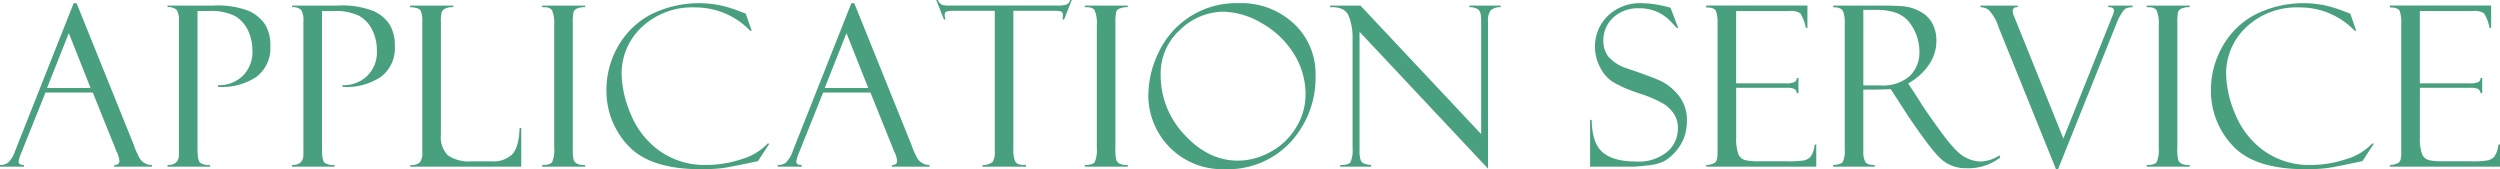
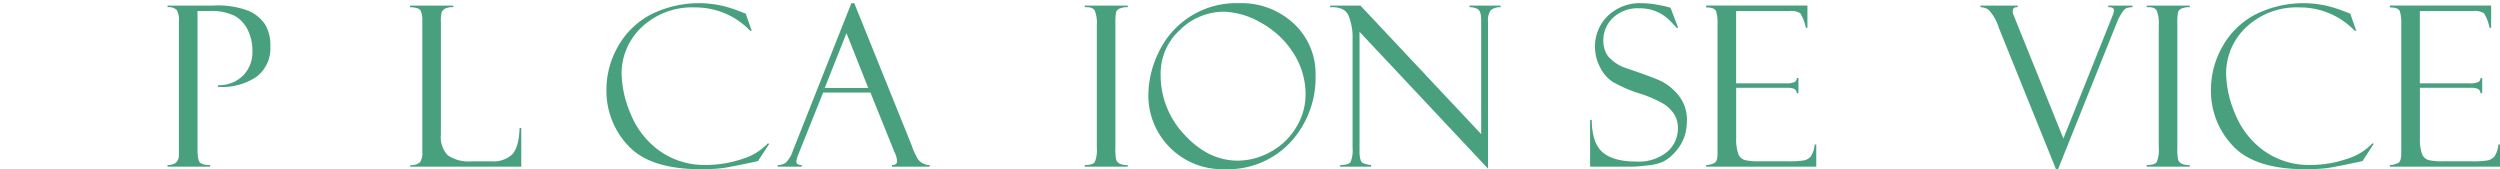
<svg xmlns="http://www.w3.org/2000/svg" viewBox="0 0 401.847 27.193">
  <defs>
    <style>.cls-1{fill:#48a07f;}</style>
  </defs>
  <g id="レイヤー_2" data-name="レイヤー 2">
    <g id="コンテンツ">
-       <path class="cls-1" d="M15.087,19.024h-7.6L3.568,28.8a5.714,5.714,0,0,0-.4,1.3q0,.581.861.58v.264H.176v-.264a2.169,2.169,0,0,0,1.3-.378,4.747,4.747,0,0,0,1.159-1.961L12.02,4.663h.464l9.232,22.866a9.865,9.865,0,0,0,.71,1.662,2.3,2.3,0,0,0,2.166,1.487v.264H18.545v-.264q.826,0,.826-.65a4.251,4.251,0,0,0-.4-1.406.582.582,0,0,1-.123-.229c-.024-.117-.041-.176-.053-.176ZM7.736,18.3h7l-3.5-8.824Z" transform="translate(-0.176 -4.153)" />
      <path class="cls-1" d="M27.109,5.313V5.049h7.383a13.727,13.727,0,0,1,5.721.881,6.159,6.159,0,0,1,2.6,2.191,6.468,6.468,0,0,1,.817,3.459,5.73,5.73,0,0,1-2.267,4.946,9.926,9.926,0,0,1-6.153,1.584v-.264a5.46,5.46,0,0,0,4-1.512,5.318,5.318,0,0,0,1.539-3.972A7.473,7.473,0,0,0,40,8.96,5.232,5.232,0,0,0,37.9,6.7a8.572,8.572,0,0,0-4.131-.774H31.925V28.079q0,1.88.422,2.239a2.565,2.565,0,0,0,1.6.36v.264H27.109v-.264q1.828,0,1.828-1.669V7.579a3.194,3.194,0,0,0-.352-1.818A1.836,1.836,0,0,0,27.109,5.313Z" transform="translate(-0.176 -4.153)" />
-       <path class="cls-1" d="M47.116,5.313V5.049H54.5a13.735,13.735,0,0,1,5.722.881,6.162,6.162,0,0,1,2.6,2.191,6.468,6.468,0,0,1,.818,3.459,5.728,5.728,0,0,1-2.268,4.946A9.922,9.922,0,0,1,55.22,18.11v-.264a5.463,5.463,0,0,0,4-1.512,5.321,5.321,0,0,0,1.538-3.972,7.473,7.473,0,0,0-.747-3.4,5.229,5.229,0,0,0-2.1-2.258,8.572,8.572,0,0,0-4.131-.774H51.933V28.079q0,1.88.421,2.239a2.567,2.567,0,0,0,1.6.36v.264H47.116v-.264q1.829,0,1.828-1.669V7.579a3.2,3.2,0,0,0-.351-1.818A1.84,1.84,0,0,0,47.116,5.313Z" transform="translate(-0.176 -4.153)" />
      <path class="cls-1" d="M66.122,30.942v-.264a1.988,1.988,0,0,0,1.573-.456,2.575,2.575,0,0,0,.361-1.564V7.474a3.483,3.483,0,0,0-.282-1.625q-.28-.5-1.687-.536V5.049H73.03v.264a2.682,2.682,0,0,0-1.353.246,1.193,1.193,0,0,0-.51.58,5.6,5.6,0,0,0-.123,1.512V25.827a4.142,4.142,0,0,0,1.123,3.3,5.981,5.981,0,0,0,3.845.958h3.159a4.409,4.409,0,0,0,3.344-1.125q1.064-1.125,1.185-4.237h.264v6.223Z" transform="translate(-0.176 -4.153)" />
-       <path class="cls-1" d="M94.233,5.049v.264a2.7,2.7,0,0,0-1.134.158,1.016,1.016,0,0,0-.738.615A9.428,9.428,0,0,0,92.247,8V27.868a8.32,8.32,0,0,0,.131,1.976,1.186,1.186,0,0,0,.51.6,2.7,2.7,0,0,0,1.345.237v.264H87.325v-.264q1.3,0,1.617-.5a5.088,5.088,0,0,0,.316-2.275V8.229a5.351,5.351,0,0,0-.351-2.416q-.353-.57-1.582-.5V5.049Z" transform="translate(-0.176 -4.153)" />
      <path class="cls-1" d="M120.041,6.35l.967,2.742h-.258A12.14,12.14,0,0,0,111.9,5.348a11.784,11.784,0,0,0-8.547,3.147,10.188,10.188,0,0,0-3.259,7.611,17.252,17.252,0,0,0,1.45,6.346,13.492,13.492,0,0,0,4.579,5.9,12.394,12.394,0,0,0,7.576,2.312,17.877,17.877,0,0,0,5.722-.941,9.315,9.315,0,0,0,4.175-2.522l.228.07-1.81,2.777q-4.4.95-5.7,1.125a27.453,27.453,0,0,1-3.507.176q-8.139,0-11.646-3.77a12.794,12.794,0,0,1-3.507-9.027,14,14,0,0,1,1.8-6.829,13.01,13.01,0,0,1,5.2-5.168,17.253,17.253,0,0,1,11.522-1.494,20.877,20.877,0,0,1,2.646.817l1.16.44A.193.193,0,0,1,120.041,6.35Z" transform="translate(-0.176 -4.153)" />
      <path class="cls-1" d="M140.088,19.024h-7.6L128.57,28.8a5.658,5.658,0,0,0-.4,1.3q0,.581.861.58v.264h-3.85v-.264a2.174,2.174,0,0,0,1.3-.378,4.758,4.758,0,0,0,1.159-1.961l9.385-23.676h.465l9.232,22.866a9.865,9.865,0,0,0,.71,1.662,2.3,2.3,0,0,0,2.165,1.487v.264h-6.047v-.264q.827,0,.827-.65a4.234,4.234,0,0,0-.405-1.406.582.582,0,0,1-.123-.229c-.023-.117-.041-.176-.053-.176Zm-7.35-.721h7l-3.5-8.824Z" transform="translate(-0.176 -4.153)" />
-       <path class="cls-1" d="M172.448,4.153l-1.23,3.129h-.264a3.242,3.242,0,0,0,.07-.756.493.493,0,0,0-.289-.519,2.711,2.711,0,0,0-.921-.114h-6.752v22.15a5.332,5.332,0,0,0,.219,1.871,1.069,1.069,0,0,0,.6.633,4.058,4.058,0,0,0,1.222.131v.264h-7.014v-.264a2.39,2.39,0,0,0,1.652-.509,3.1,3.1,0,0,0,.334-1.757V5.893H153.6a4.441,4.441,0,0,0-1.28.114q-.3.114-.3.572a2.78,2.78,0,0,0,.141.7H151.9l-1.23-3.129h.264a1.538,1.538,0,0,0,.623.764,4.115,4.115,0,0,0,1.324.132h17.181a5.732,5.732,0,0,0,1.465-.132,1.055,1.055,0,0,0,.659-.764Z" transform="translate(-0.176 -4.153)" />
      <path class="cls-1" d="M181.452,5.049v.264a2.7,2.7,0,0,0-1.134.158,1.016,1.016,0,0,0-.738.615A9.428,9.428,0,0,0,179.466,8V27.868a8.239,8.239,0,0,0,.132,1.976,1.184,1.184,0,0,0,.509.6,2.706,2.706,0,0,0,1.345.237v.264h-6.908v-.264q1.3,0,1.617-.5a5.084,5.084,0,0,0,.317-2.275V8.229a5.347,5.347,0,0,0-.352-2.416q-.351-.57-1.582-.5V5.049Z" transform="translate(-0.176 -4.153)" />
      <path class="cls-1" d="M199.262,4.663a12.359,12.359,0,0,1,8.912,3.313,10.975,10.975,0,0,1,3.463,8.271,15.279,15.279,0,0,1-4.008,10.74A13.752,13.752,0,0,1,197,31.346,11.863,11.863,0,0,1,184.76,19.393a15.9,15.9,0,0,1,1.653-6.82,13.755,13.755,0,0,1,12.849-7.91Zm-.1,25.312a10.813,10.813,0,0,0,5.273-1.433,10.642,10.642,0,0,0,4.1-3.946,9.992,9.992,0,0,0,1.494-5.168,12.222,12.222,0,0,0-2.013-6.838,14.3,14.3,0,0,0-5.22-4.816,12.585,12.585,0,0,0-5.933-1.74,10.052,10.052,0,0,0-6.987,2.9,9.415,9.415,0,0,0-3.138,7.207,13.841,13.841,0,0,0,3.832,9.668Q194.394,29.975,199.157,29.975Z" transform="translate(-0.176 -4.153)" />
      <path class="cls-1" d="M236.373,5.049h5.01v.264A2.3,2.3,0,0,0,239.8,5.8a2.828,2.828,0,0,0-.44,1.89V31.258L218.707,9.266V28.412a4.773,4.773,0,0,0,.141,1.353,1.015,1.015,0,0,0,.4.6,4.574,4.574,0,0,0,1.318.316v.264H215.6v-.264q1.335,0,1.661-.474a4.832,4.832,0,0,0,.325-2.266V10.425a9.4,9.4,0,0,0-.642-3.759q-.64-1.458-2.961-1.353V5.049h4.869l19.406,20.664V7.439q0-1.476-.527-1.8a2.544,2.544,0,0,0-1.354-.325Z" transform="translate(-0.176 -4.153)" />
      <path class="cls-1" d="M268.688,5.383l1.231,3.235-.211.035q0-.018-.976-1.037a6.715,6.715,0,0,0-5.071-2.127,5.767,5.767,0,0,0-4.21,1.52,4.94,4.94,0,0,0-1.555,3.665,4.292,4.292,0,0,0,.729,2.488,6.625,6.625,0,0,0,3.048,1.983q3.987,1.346,5.456,2.021a8.4,8.4,0,0,1,2.832,2.292,6.2,6.2,0,0,1,1.364,4.144,8.038,8.038,0,0,1-.246,2.01,6.7,6.7,0,0,1-.791,1.844,8.063,8.063,0,0,1-1.309,1.616,6.08,6.08,0,0,1-1.556,1.106,8.362,8.362,0,0,1-2.5.571q-1.706.192-2.25.193h-6.908V23.418h.263q.036,3.746,1.758,5.221t5.361,1.477a7.207,7.207,0,0,0,5.019-1.565,4.918,4.918,0,0,0,1.714-3.761,4.154,4.154,0,0,0-.6-2.277,5.6,5.6,0,0,0-1.67-1.652,20,20,0,0,0-4.058-1.737,21.556,21.556,0,0,1-4.174-1.825,5.961,5.961,0,0,1-2.015-2.354,6.92,6.92,0,0,1-.809-3.2,6.8,6.8,0,0,1,2.065-5.04,7.39,7.39,0,0,1,5.423-2.037,14.562,14.562,0,0,1,2.812.3,13.982,13.982,0,0,1,1.688.387A.305.305,0,0,0,268.688,5.383Z" transform="translate(-0.176 -4.153)" />
      <path class="cls-1" d="M274.423,5.348v-.3H290.7V8.618h-.263a6.7,6.7,0,0,0-.888-2.338,2.82,2.82,0,0,0-1.767-.352h-8.543V17.547h7.928a3.141,3.141,0,0,0,1.494-.219.777.777,0,0,0,.334-.642h.264v2.443H289a.89.89,0,0,0-.413-.685,2.818,2.818,0,0,0-1.2-.176h-8.139v8a7.335,7.335,0,0,0,.334,2.61,1.591,1.591,0,0,0,1.062,1,8.85,8.85,0,0,0,2.2.2H287.4a15.431,15.431,0,0,0,2.782-.149,2.062,2.062,0,0,0,1.027-.594,3.919,3.919,0,0,0,.649-1.947h.264v3.551h-17.7v-.264a2.937,2.937,0,0,0,1.362-.342q.466-.289.466-1.5V7.93a5.675,5.675,0,0,0-.246-2Q275.759,5.349,274.423,5.348Z" transform="translate(-0.176 -4.153)" />
-       <path class="cls-1" d="M294.834,5.313V5.049h7.348q2.794,0,4.043.124a6.9,6.9,0,0,1,2.558.818,4.754,4.754,0,0,1,1.977,1.882,5.853,5.853,0,0,1,.668,2.911,6.679,6.679,0,0,1-1.187,3.756,9.665,9.665,0,0,1-3.348,3.017l1.828,2.81q.6,1.055,3.173,4.619t3.981,4.347a5.6,5.6,0,0,0,2.725.783,6.04,6.04,0,0,0,2.988-1l.106.351a8.379,8.379,0,0,1-5.479,1.723,5.879,5.879,0,0,1-3.864-1.331q-1.615-1.331-5.624-7.3a.1.1,0,0,1-.036-.07l-2.6-4.005-2.307.07h-2.1v9.9A3.472,3.472,0,0,0,300,30.161q.312.517,1.514.517v.264h-6.68v-.264q1.249-.052,1.556-.527a4,4,0,0,0,.308-1.932V7.649a4.5,4.5,0,0,0-.264-1.66Q296.17,5.331,294.834,5.313Zm4.852.422V17.881H302.4a6.583,6.583,0,0,0,4.756-1.511A5.3,5.3,0,0,0,308.7,12.4a7.658,7.658,0,0,0-1.524-4.526q-1.522-2.136-5.363-2.136Z" transform="translate(-0.176 -4.153)" />
      <path class="cls-1" d="M330.987,31.346h-.334l-9.219-22.8a7.14,7.14,0,0,0-1.618-2.821,2.351,2.351,0,0,0-1.3-.413V5.049h5.976v.264q-.792-.053-.791.615a1.7,1.7,0,0,0,.1.563l8.04,19.927L339.813,6.5a1.89,1.89,0,0,0,.158-.645q0-.594-.907-.541V5.049h3.885v.264a3.461,3.461,0,0,0-.852.114q-.448.114-.923.906t-.492.843Z" transform="translate(-0.176 -4.153)" />
      <path class="cls-1" d="M352.146,5.049v.264a2.7,2.7,0,0,0-1.134.158,1.016,1.016,0,0,0-.738.615A9.428,9.428,0,0,0,350.16,8V27.868a8.239,8.239,0,0,0,.132,1.976,1.179,1.179,0,0,0,.509.6,2.7,2.7,0,0,0,1.345.237v.264h-6.908v-.264q1.3,0,1.617-.5a5.088,5.088,0,0,0,.316-2.275V8.229a5.351,5.351,0,0,0-.351-2.416q-.353-.57-1.582-.5V5.049Z" transform="translate(-0.176 -4.153)" />
      <path class="cls-1" d="M377.954,6.35l.967,2.742h-.258a12.14,12.14,0,0,0-8.854-3.744,11.784,11.784,0,0,0-8.547,3.147A10.188,10.188,0,0,0,358,16.106a17.252,17.252,0,0,0,1.45,6.346,13.492,13.492,0,0,0,4.579,5.9,12.4,12.4,0,0,0,7.576,2.312,17.877,17.877,0,0,0,5.722-.941,9.315,9.315,0,0,0,4.175-2.522l.228.07-1.81,2.777q-4.395.95-5.7,1.125a27.453,27.453,0,0,1-3.507.176q-8.139,0-11.646-3.77a12.8,12.8,0,0,1-3.506-9.027,13.994,13.994,0,0,1,1.8-6.829,13.01,13.01,0,0,1,5.195-5.168,17.253,17.253,0,0,1,11.522-1.494,20.825,20.825,0,0,1,2.646.817l1.16.44A.193.193,0,0,1,377.954,6.35Z" transform="translate(-0.176 -4.153)" />
      <path class="cls-1" d="M384.321,5.348v-.3H400.6V8.618h-.264a6.675,6.675,0,0,0-.888-2.338,2.819,2.819,0,0,0-1.766-.352h-8.543V17.547h7.927a3.143,3.143,0,0,0,1.5-.219.777.777,0,0,0,.334-.642h.263v2.443h-.263a.893.893,0,0,0-.414-.685,2.815,2.815,0,0,0-1.2-.176h-8.138v8a7.363,7.363,0,0,0,.333,2.61,1.593,1.593,0,0,0,1.062,1,8.855,8.855,0,0,0,2.2.2H397.3a15.424,15.424,0,0,0,2.782-.149,2.058,2.058,0,0,0,1.027-.594,3.928,3.928,0,0,0,.65-1.947h.263v3.551h-17.7v-.264a2.945,2.945,0,0,0,1.363-.342q.465-.289.465-1.5V7.93a5.675,5.675,0,0,0-.246-2Q385.657,5.349,384.321,5.348Z" transform="translate(-0.176 -4.153)" />
    </g>
  </g>
</svg>